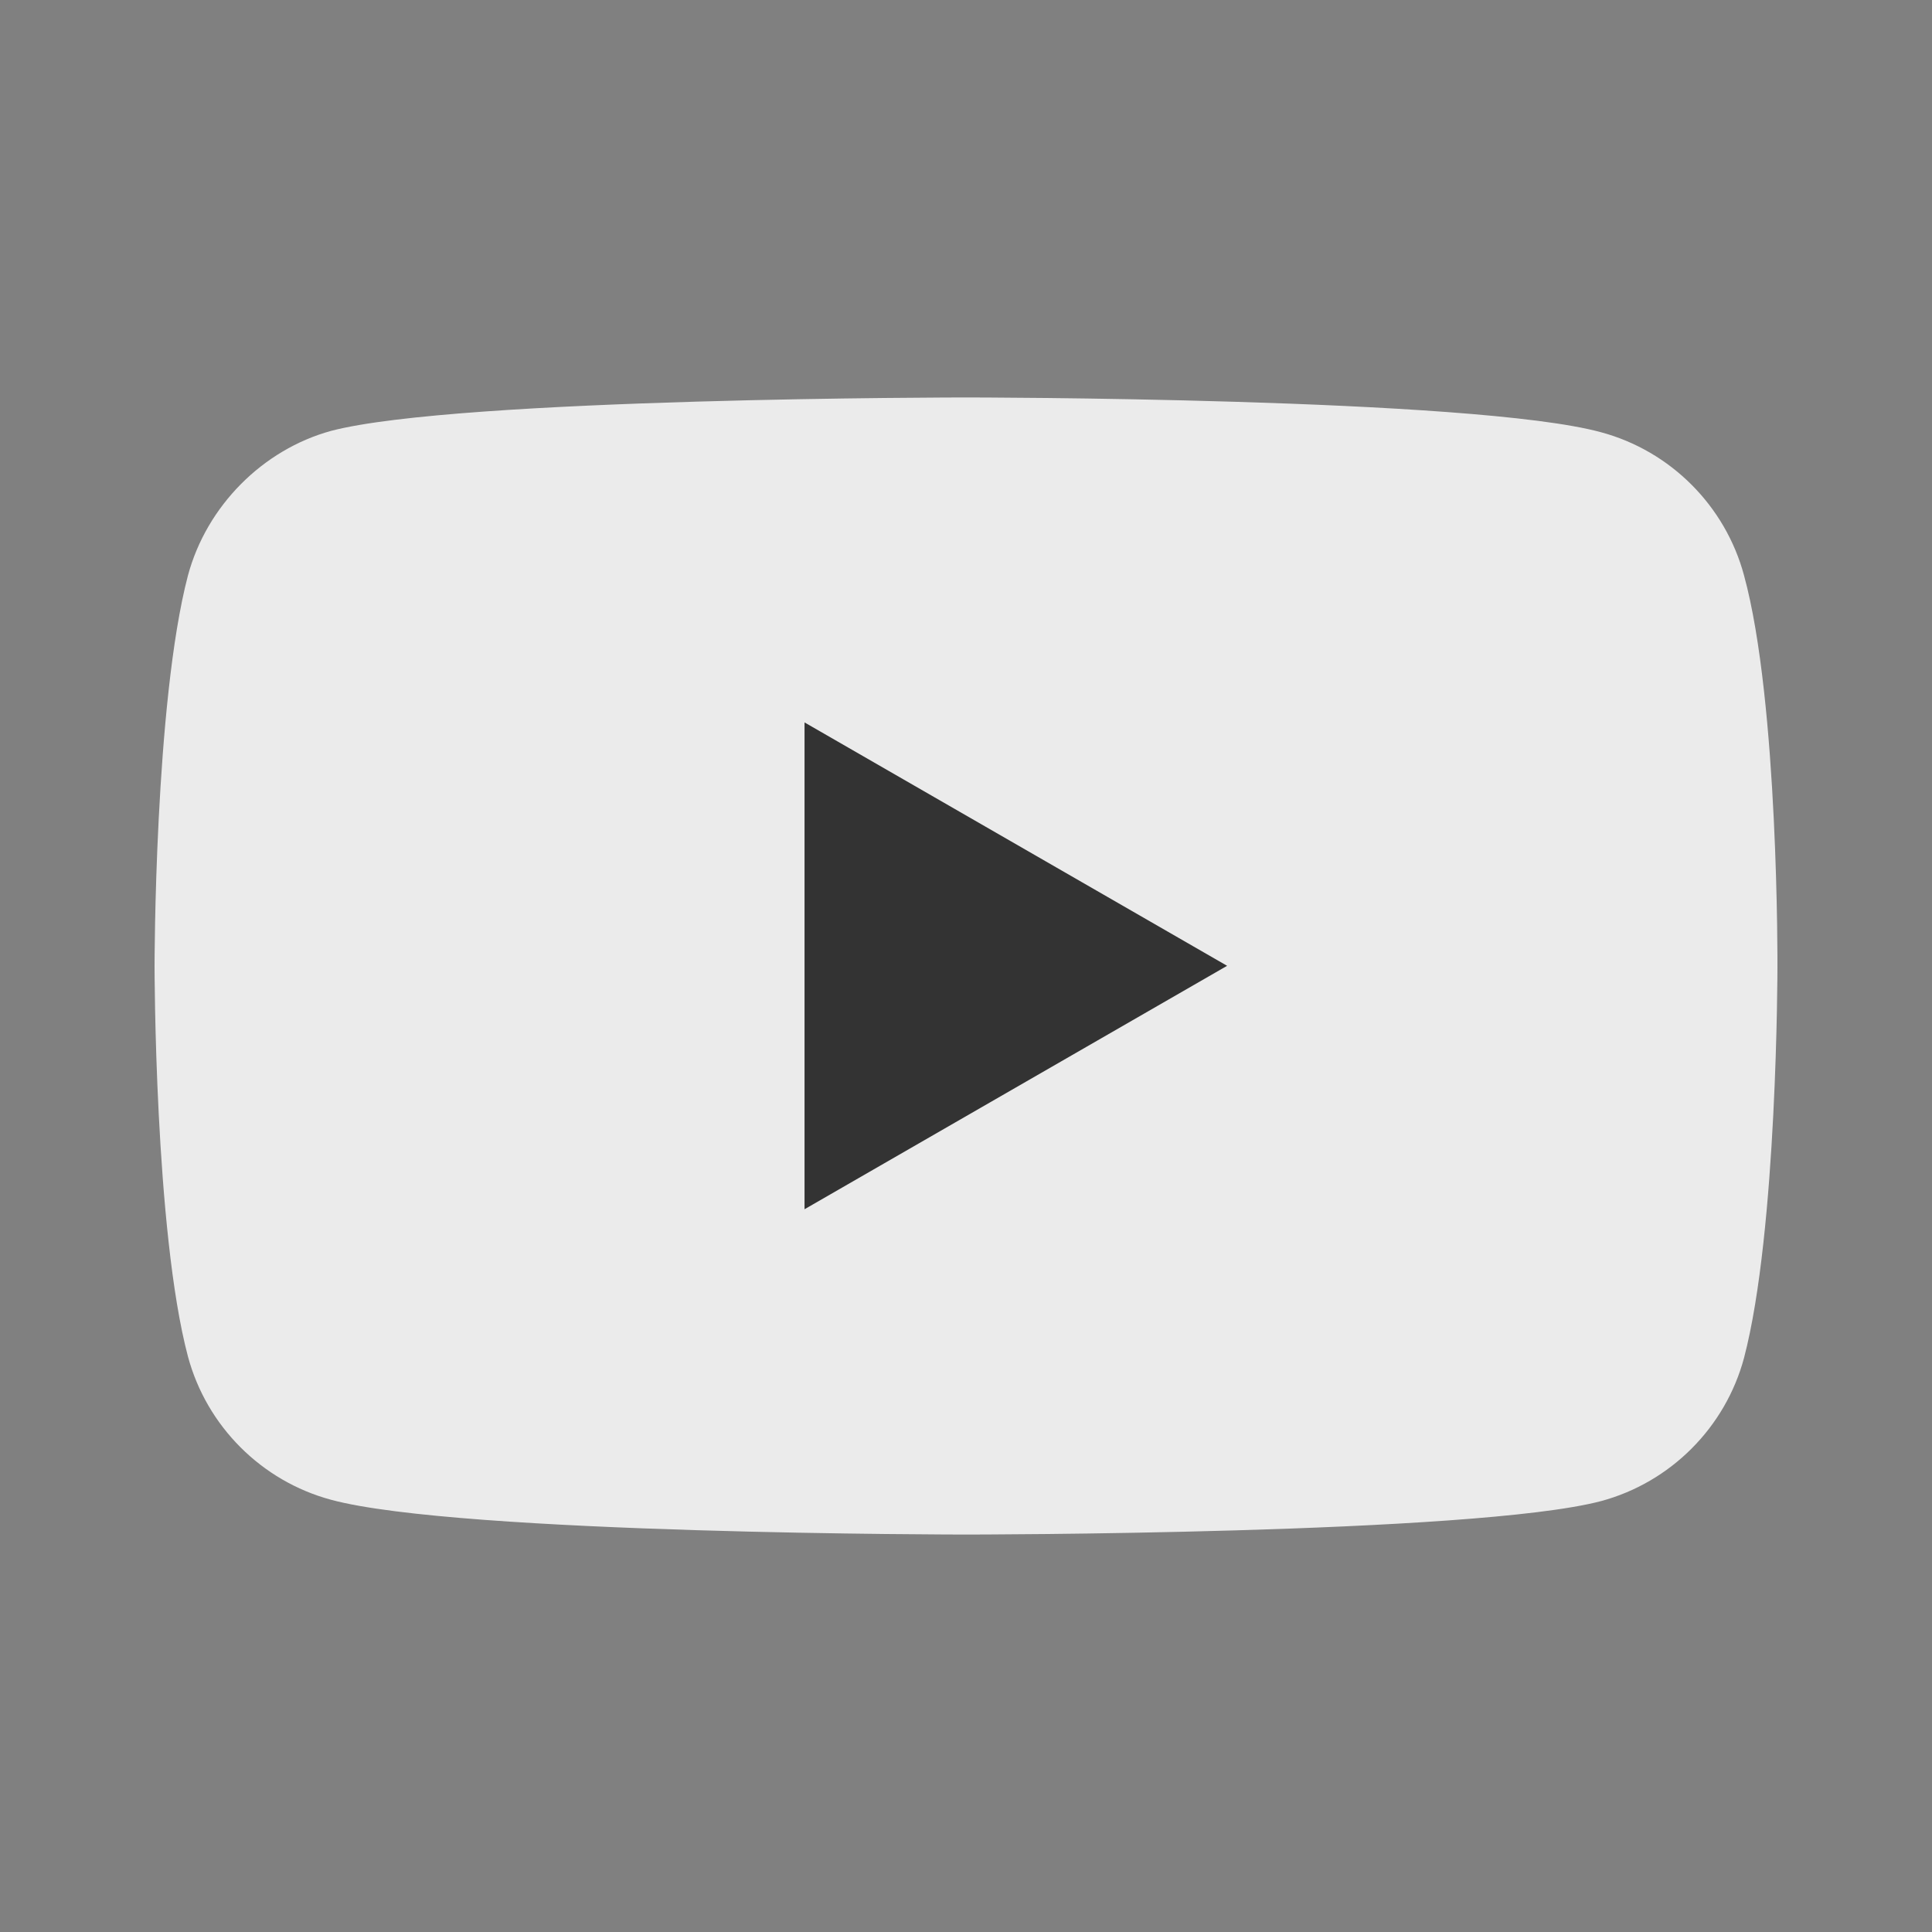
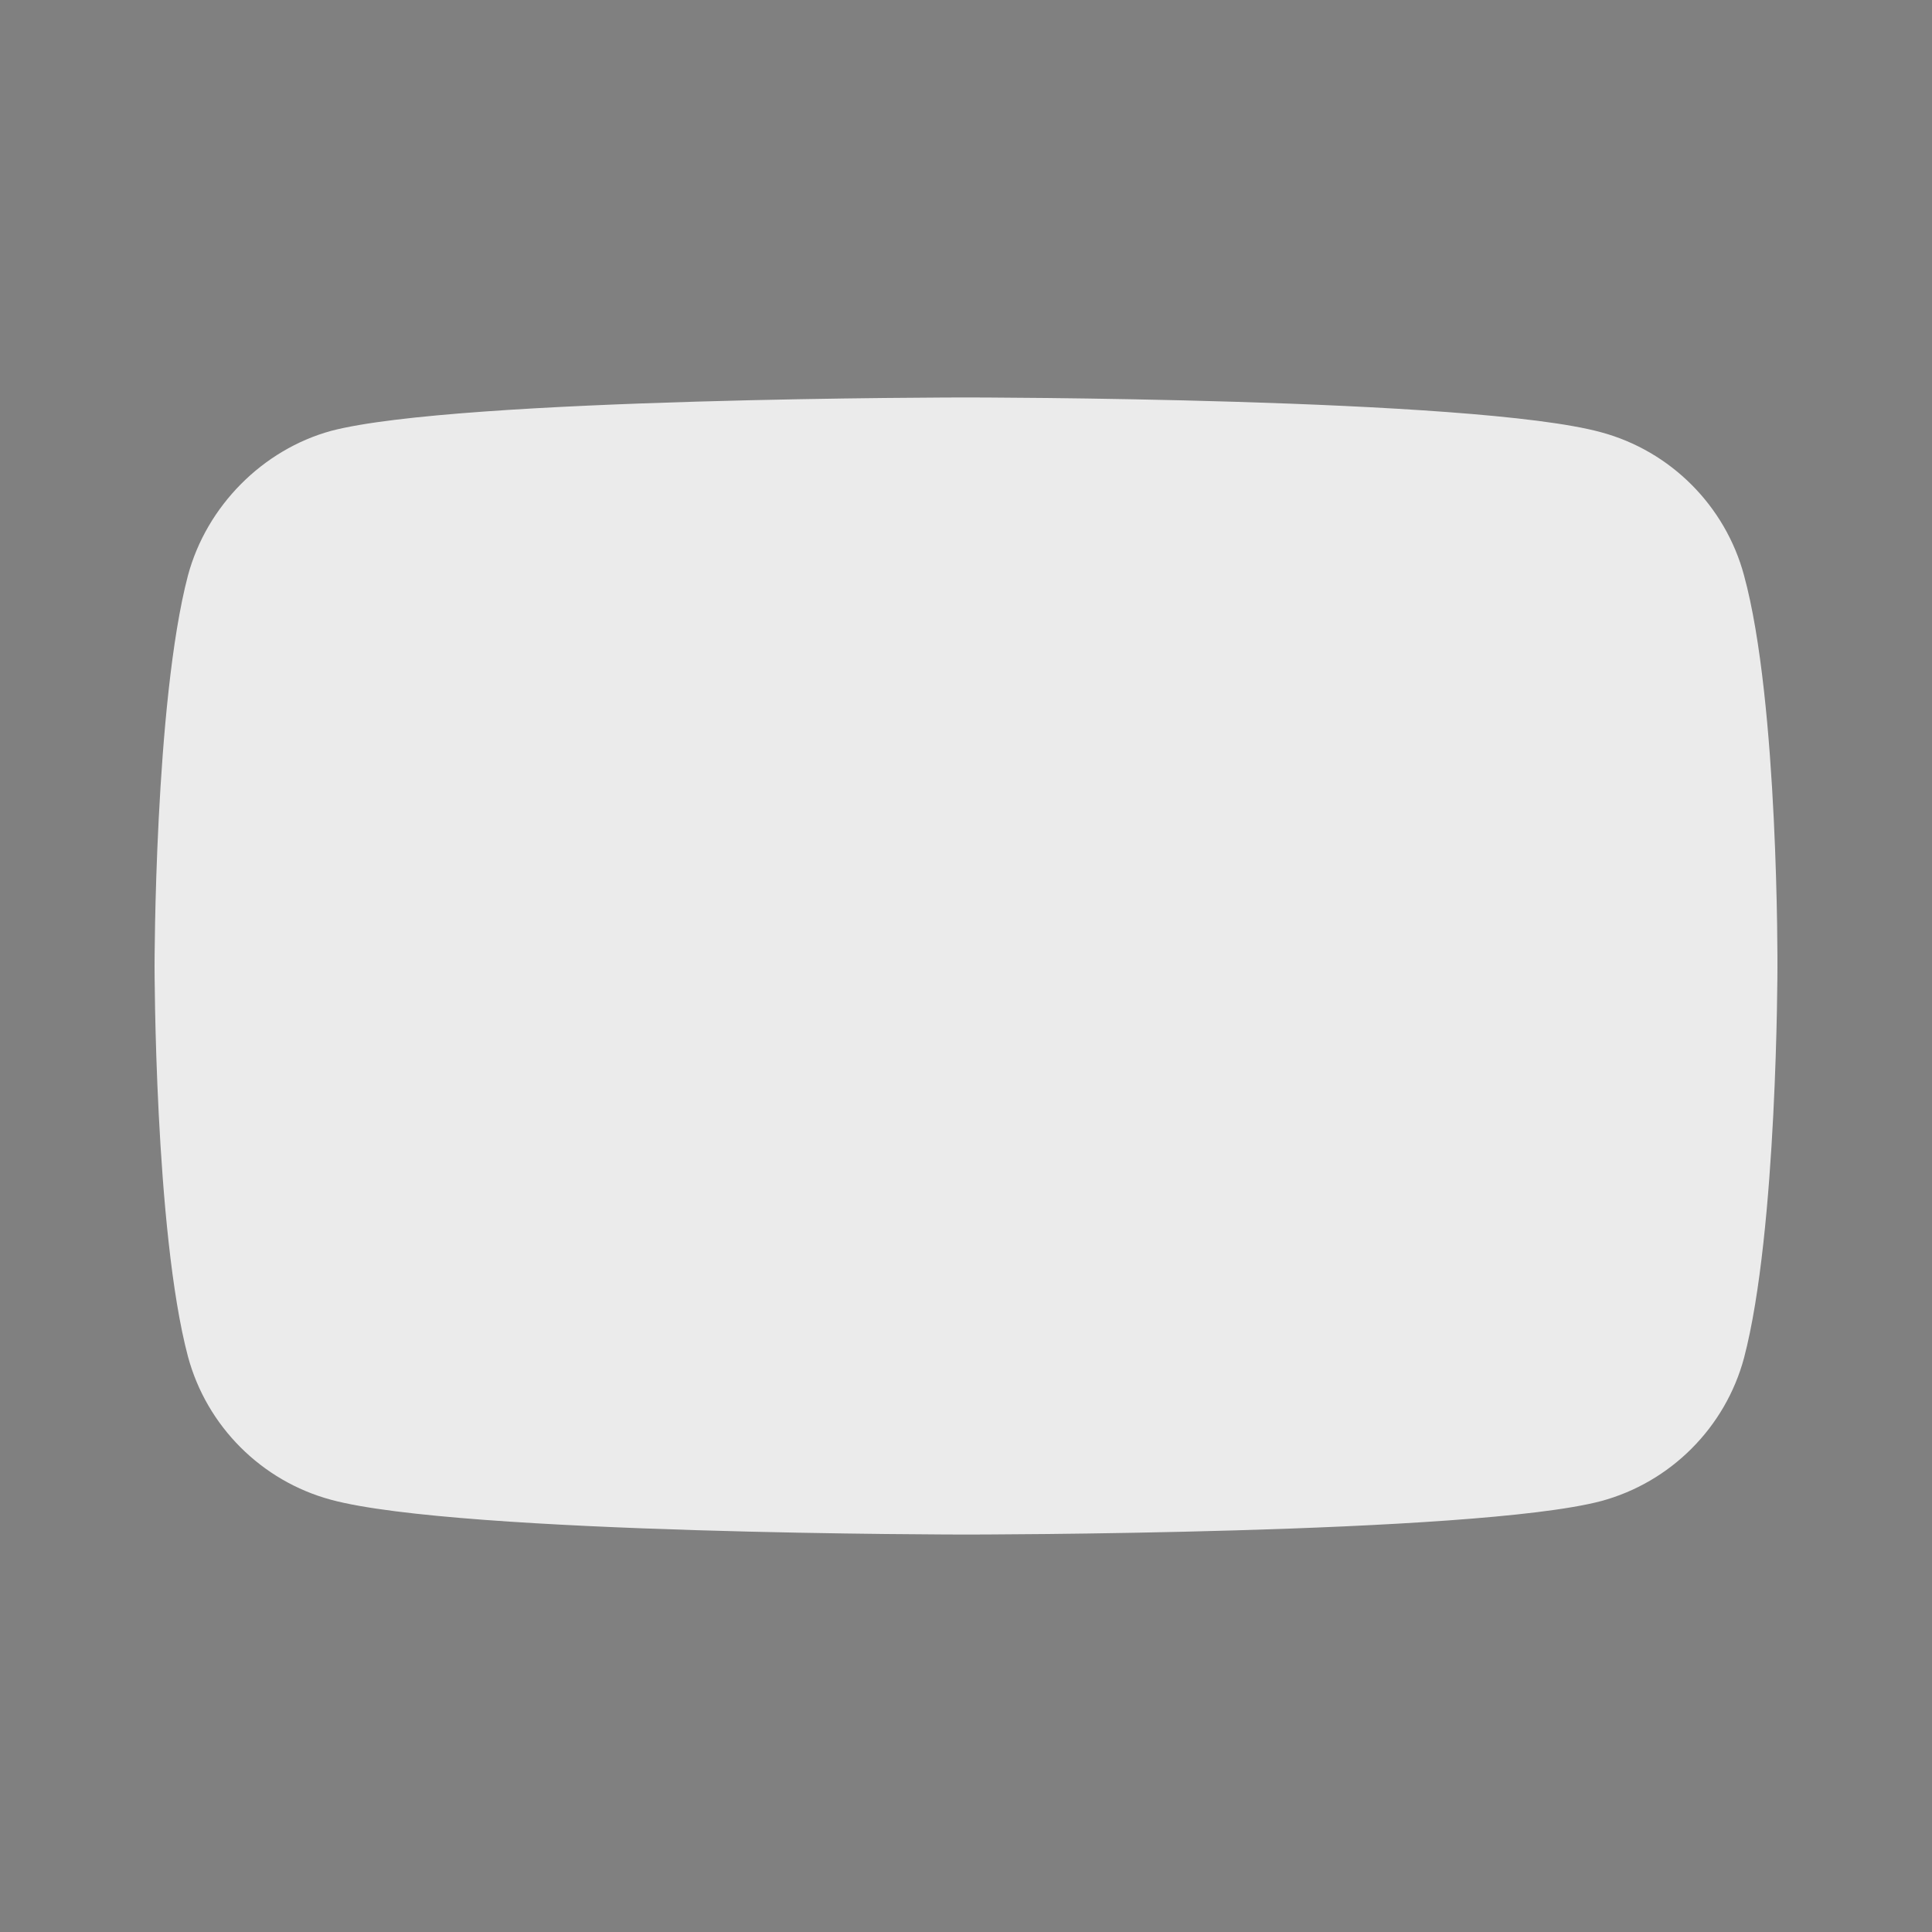
<svg xmlns="http://www.w3.org/2000/svg" width="40" height="40" viewBox="0 0 40 40" fill="none">
  <rect x="0" y="0" width="40" height="40" fill="#808080" stroke="none" />
  <path d="M36.108 11.912C35.721 10.472 34.586 9.336 33.147 8.949C30.517 8.229 20 8.229 20 8.229C20 8.229 9.483 8.229 6.854 8.921C5.442 9.309 4.28 10.472 3.892 11.912C3.2 14.543 3.2 20 3.2 20C3.2 20 3.2 25.484 3.892 28.088C4.28 29.528 5.414 30.663 6.854 31.051C9.511 31.771 20 31.771 20 31.771C20 31.771 30.517 31.771 33.147 31.079C34.586 30.691 35.721 29.556 36.108 28.115C36.8 25.484 36.8 20.028 36.8 20.028C36.8 20.028 36.828 14.543 36.108 11.912Z" fill="#EBEBEB" />
-   <path d="M16.657 14.957V25.036L25.406 19.996L16.657 14.957Z" fill="#333333" />
</svg>